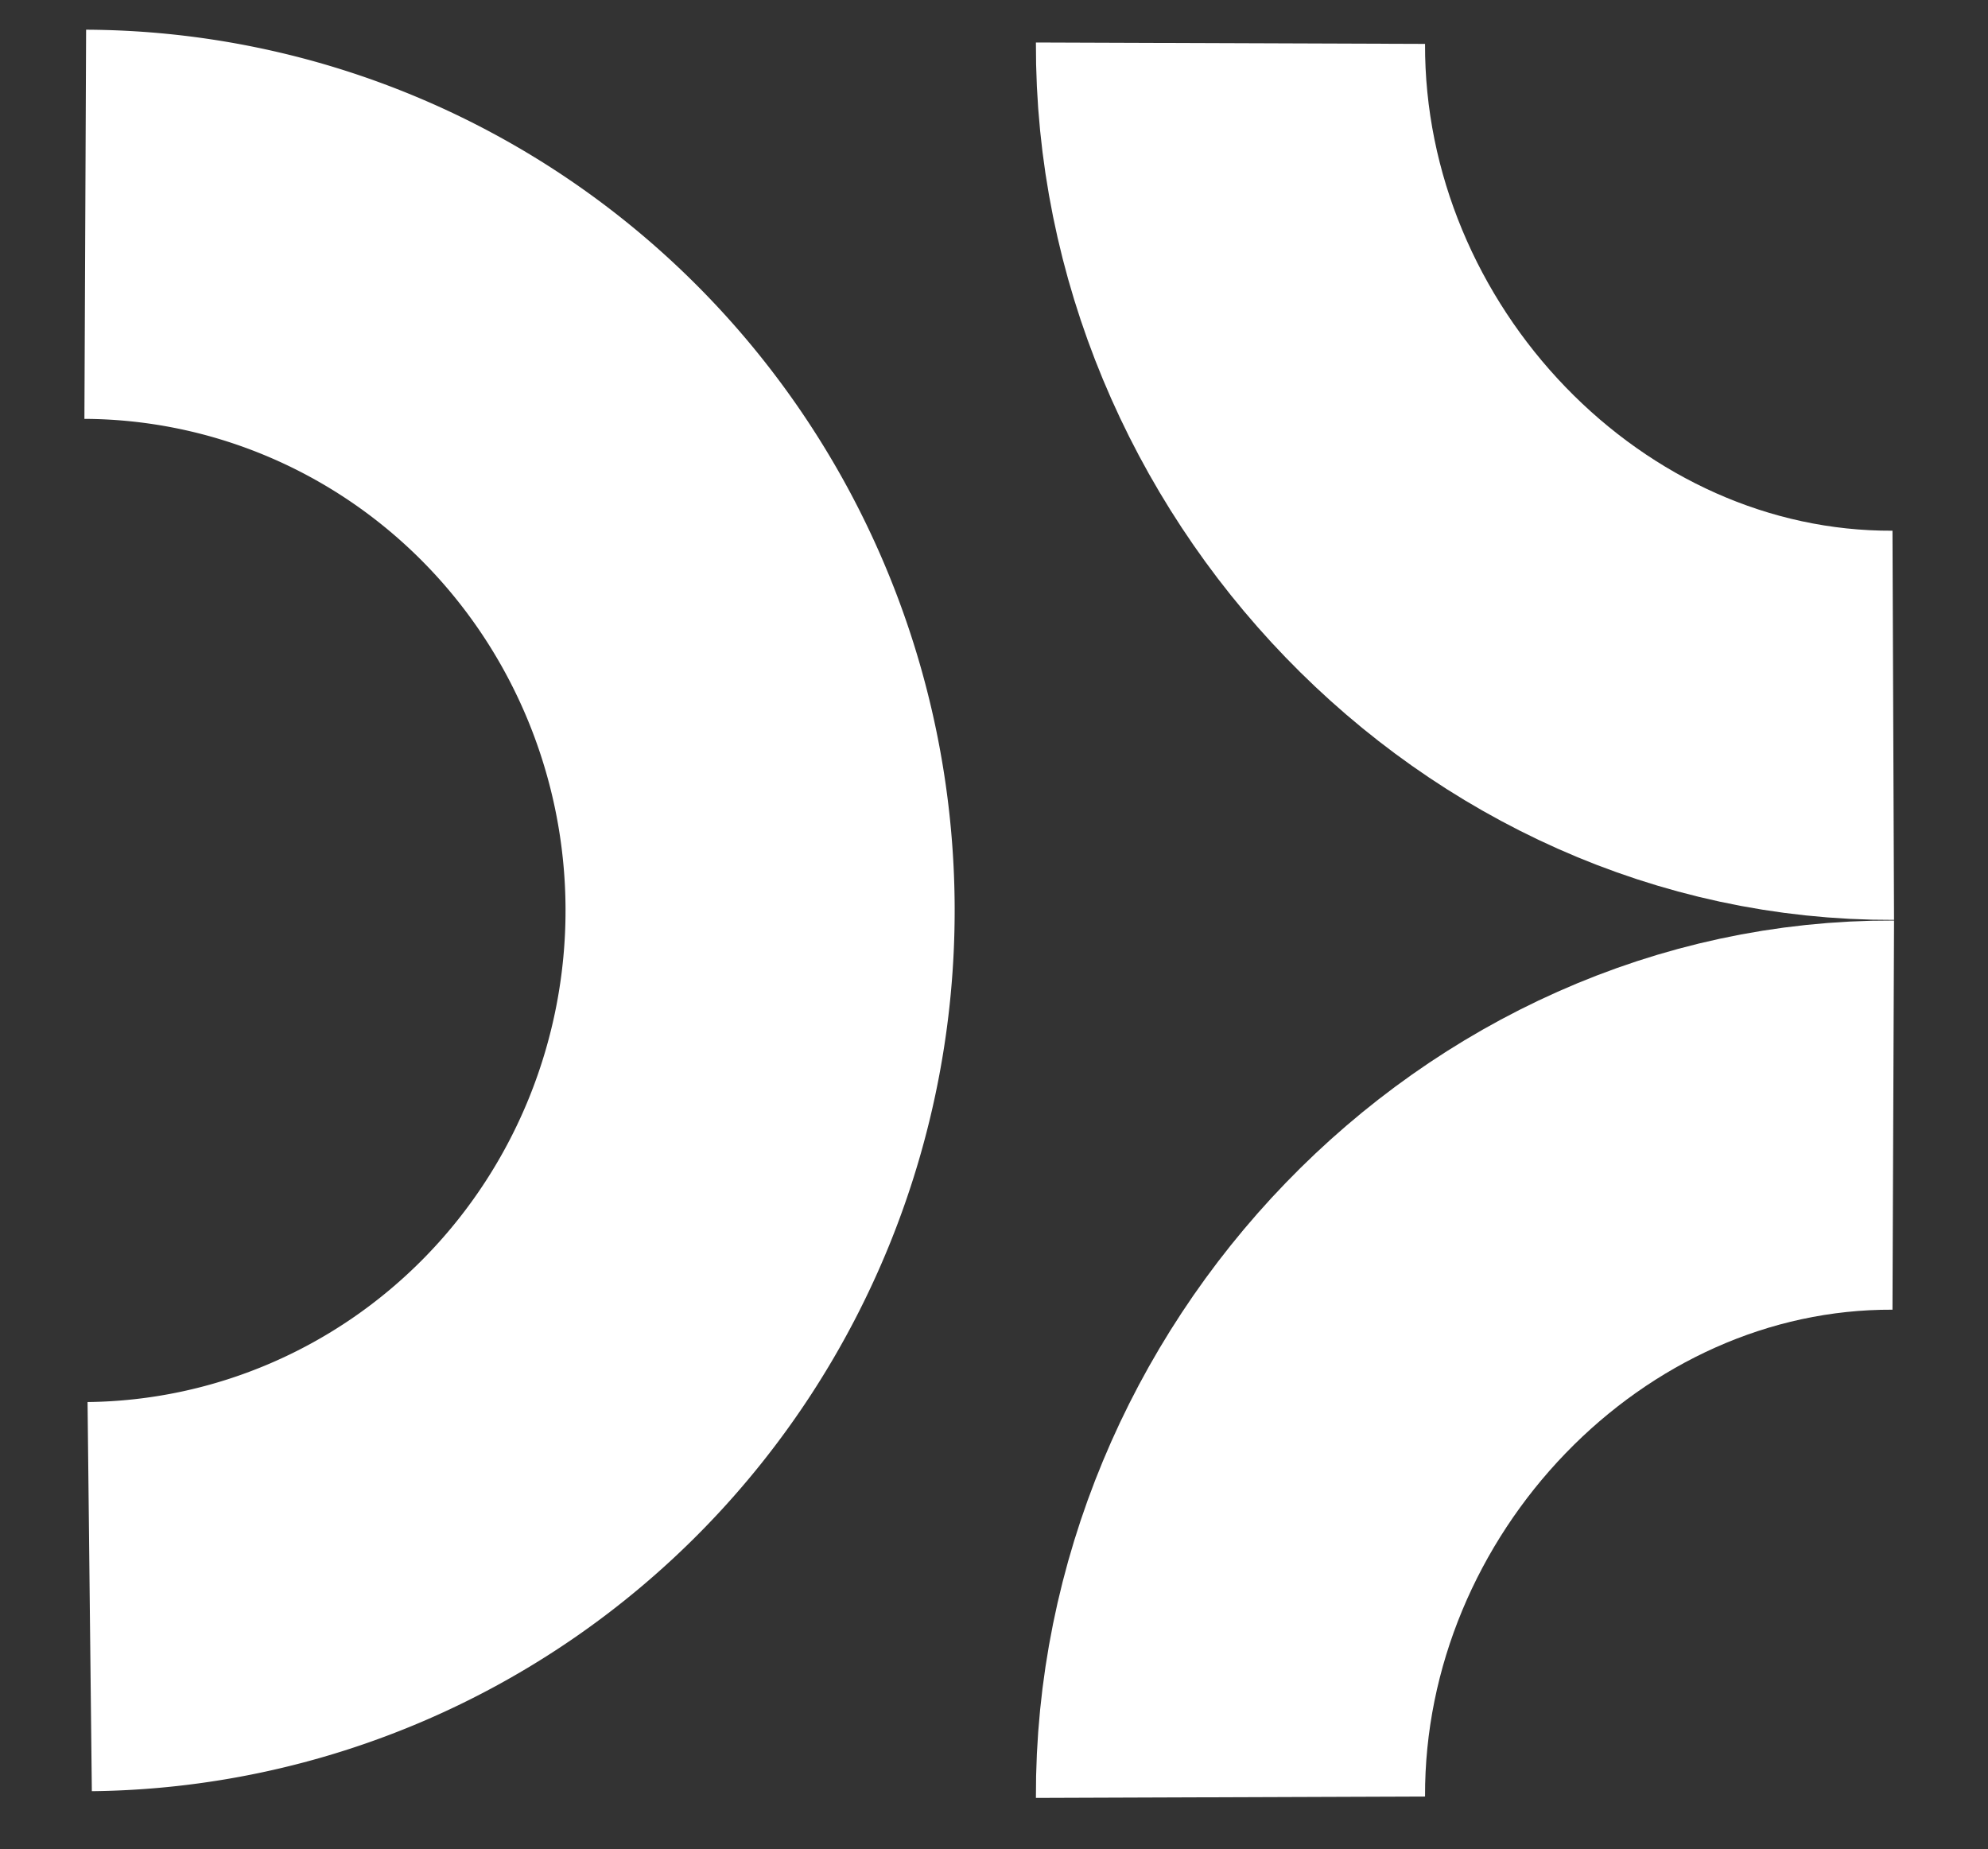
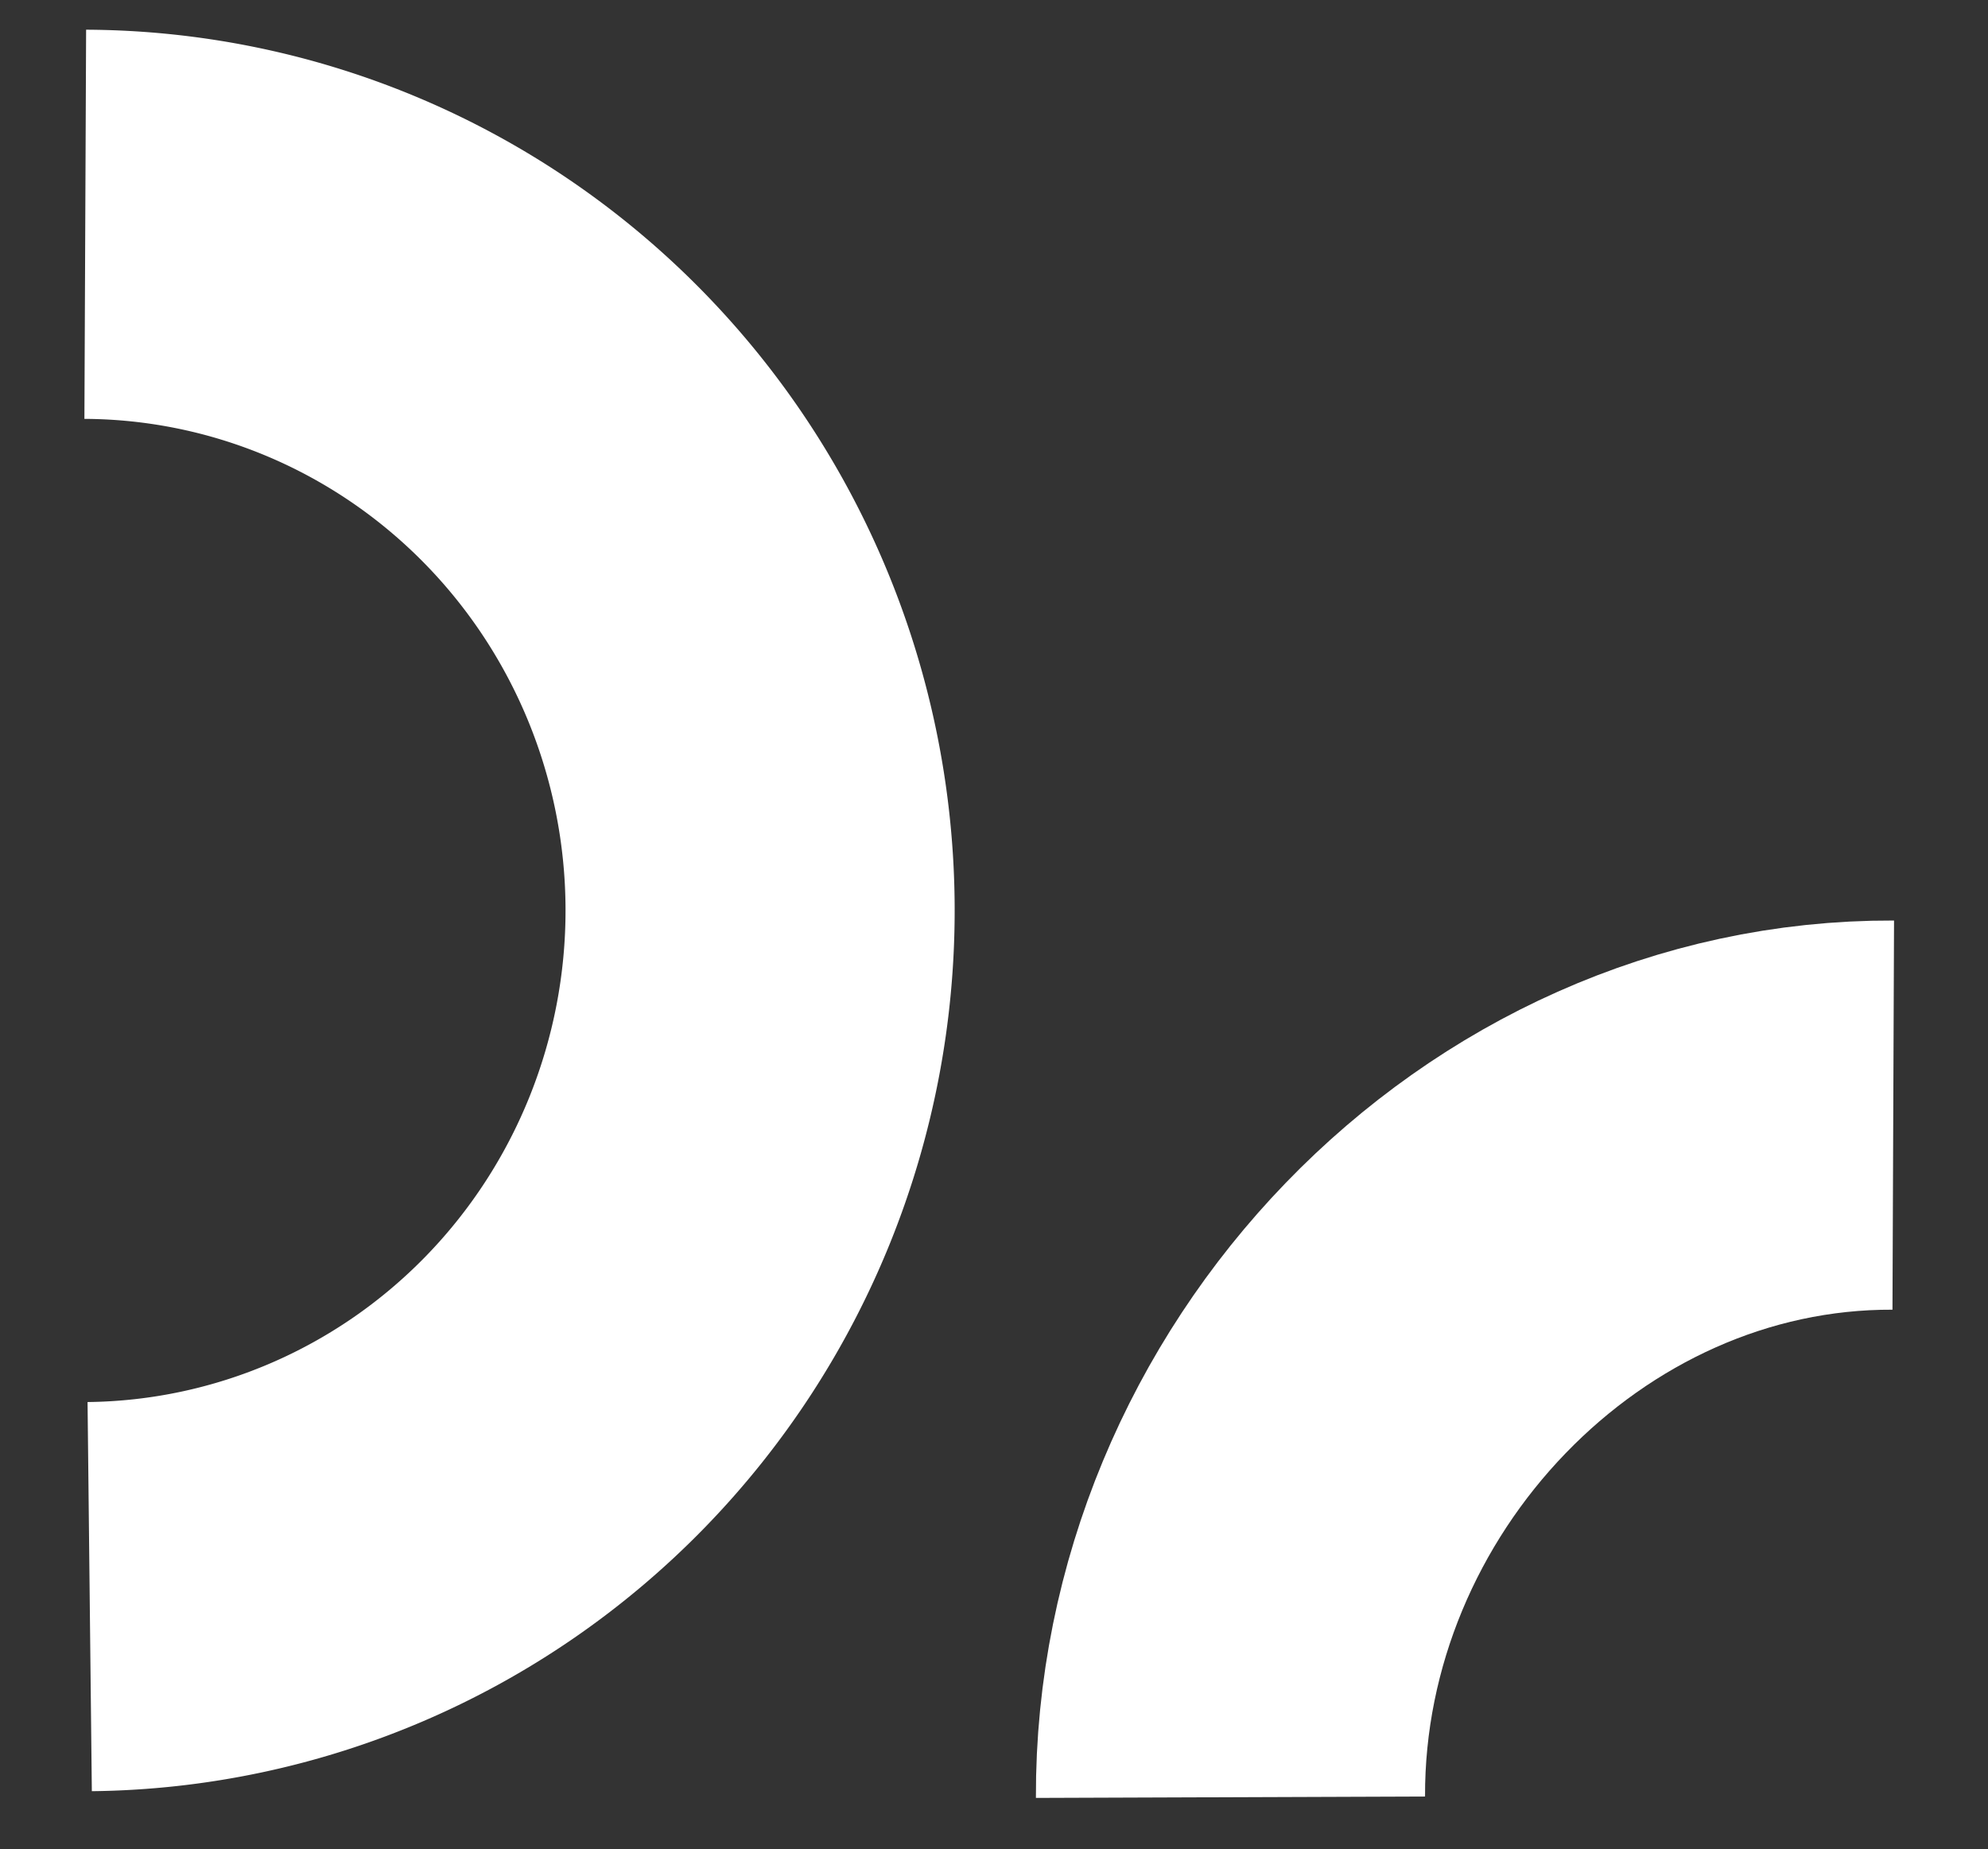
<svg xmlns="http://www.w3.org/2000/svg" width="143" height="133" viewBox="0 0 143 133" version="1.1" id="svg887">
  <rect x="0" y="0" width="143" height="133" fill="#333333" stroke="none" />
  <defs id="defs881" />
  <g id="layer1">
    <path style="fill:none;stroke:#ffffff;stroke-width:27.991;stroke-dasharray:none" id="path4" d="M 6.133,16.132 A 48.753,49.354 0 0 1 54.675,65.324 48.753,49.354 0 0 1 6.452,114.837" />
-     <path style="fill:none;stroke:#ffffff;stroke-width:27.991;stroke-miterlimit:4;stroke-dasharray:none;stroke-opacity:1" d="M 136.185,52.168 C 110.143,52.272 88.415,29.477 88.51,3.107" id="path8" />
    <path style="fill:none;stroke:#ffffff;stroke-width:27.991;stroke-miterlimit:4;stroke-dasharray:none;stroke-opacity:1" d="M 136.185,80.205 C 110.143,80.1 88.415,102.895 88.51,129.265" id="path1" />
  </g>
</svg>